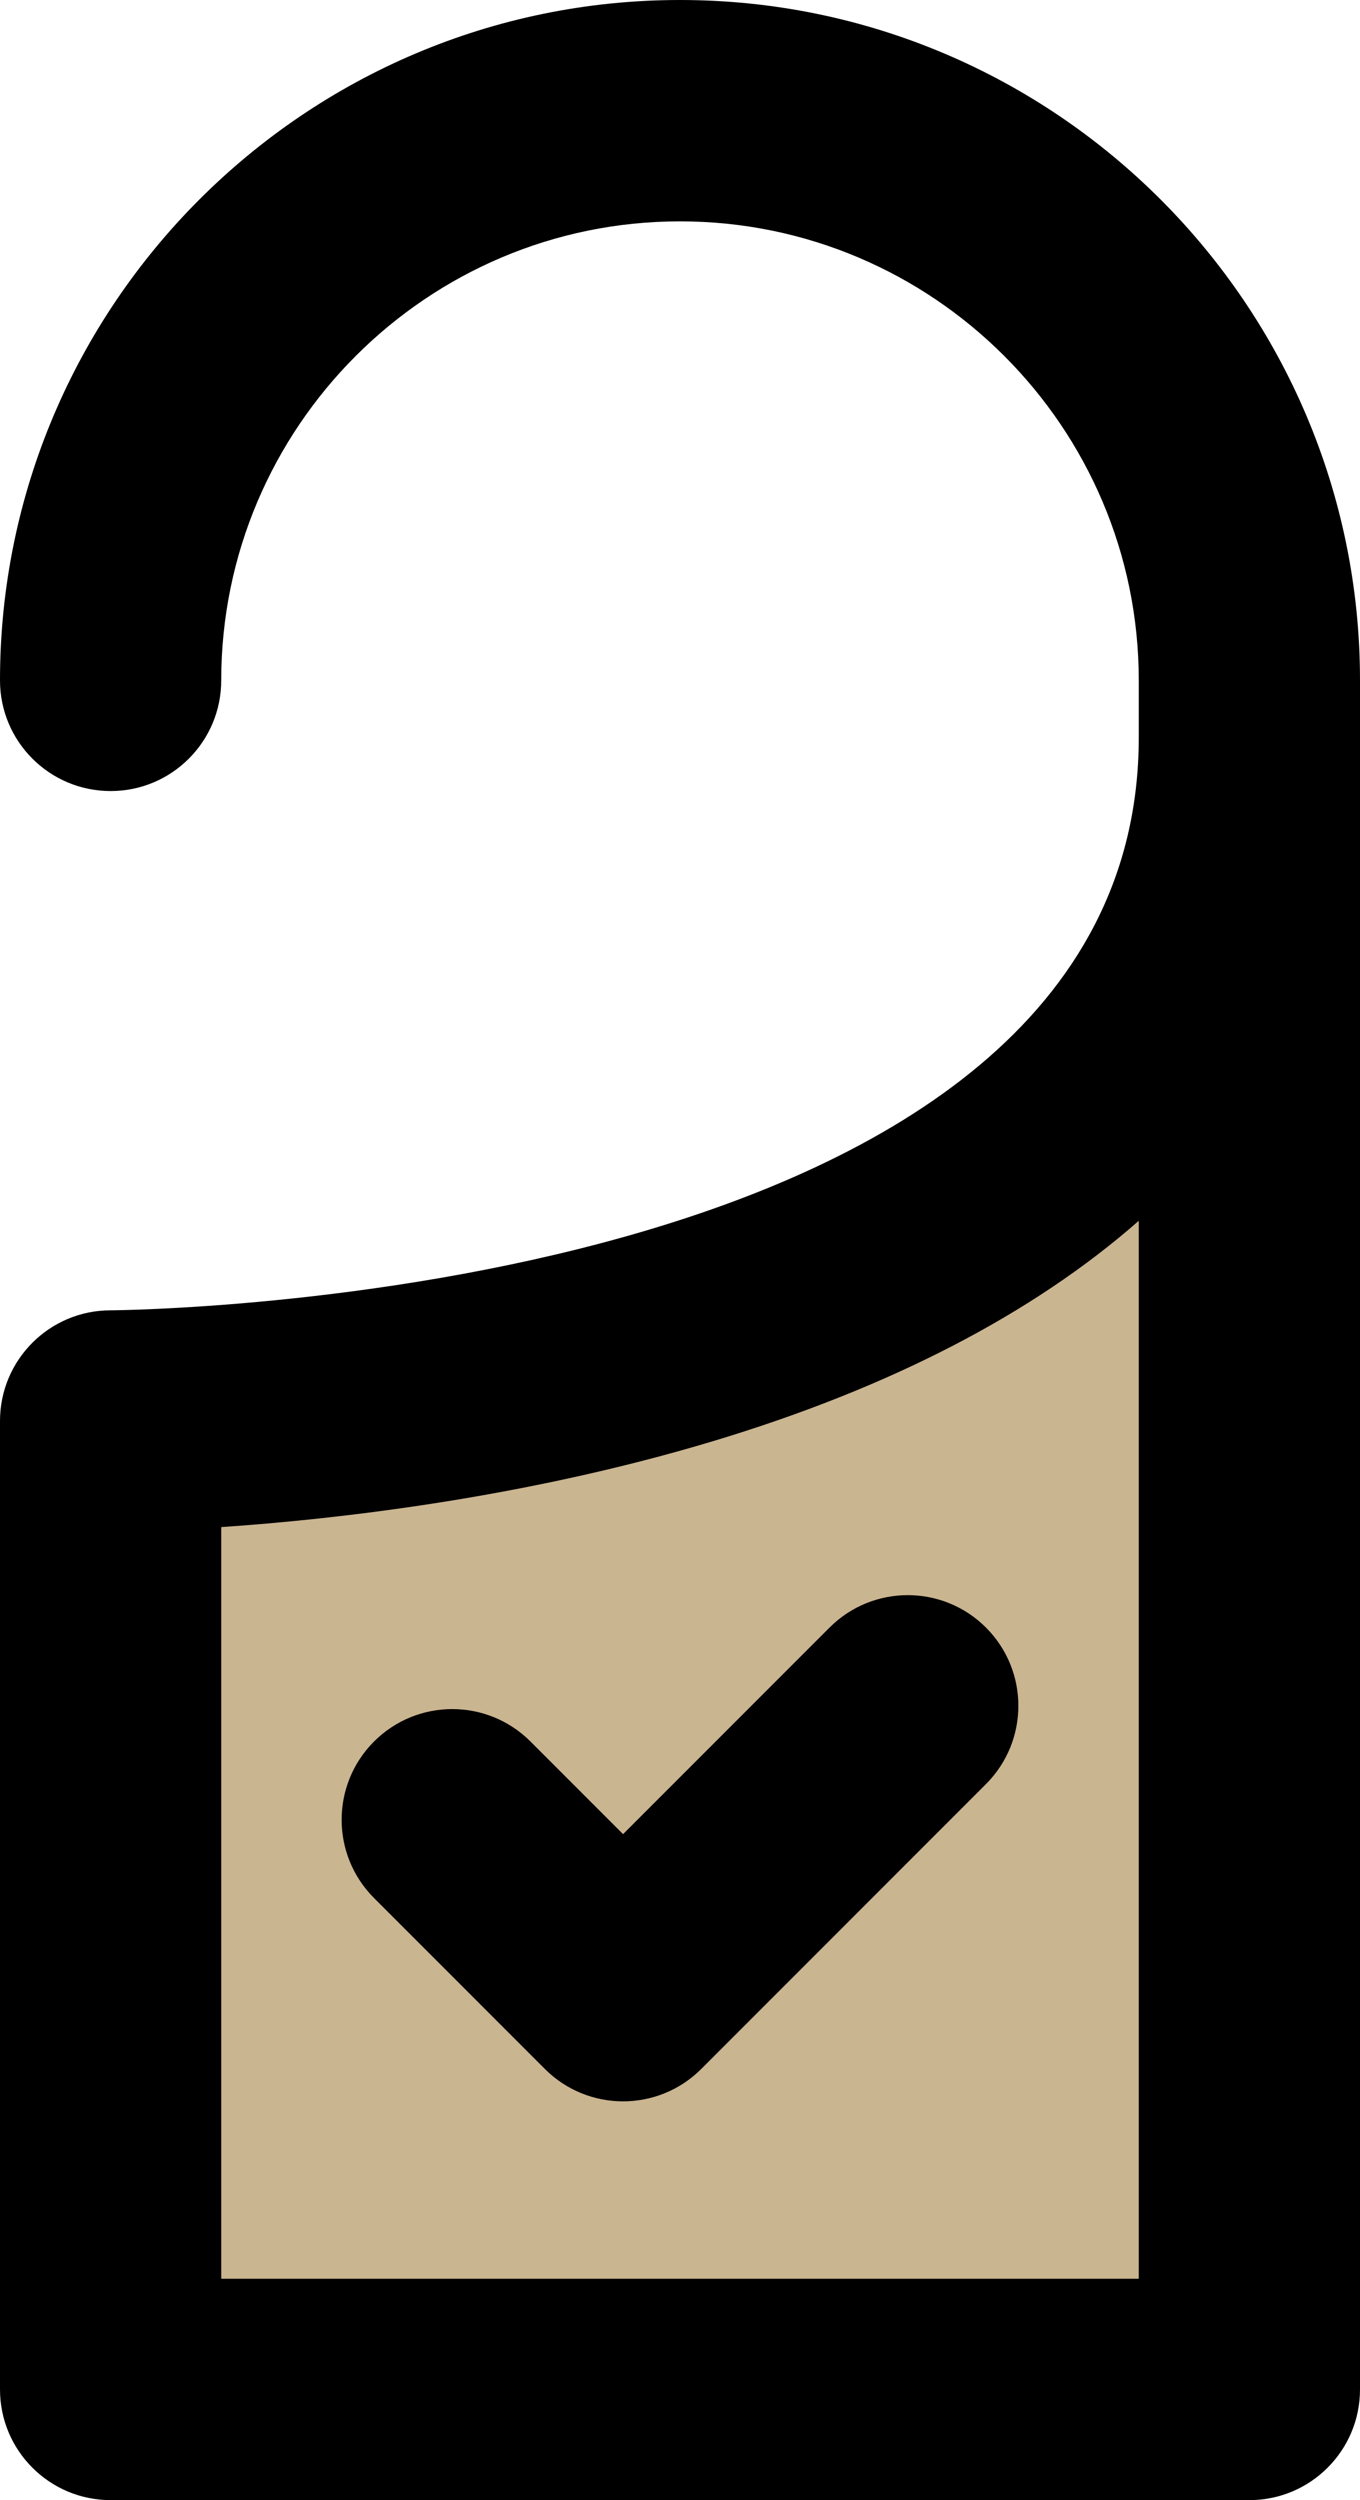
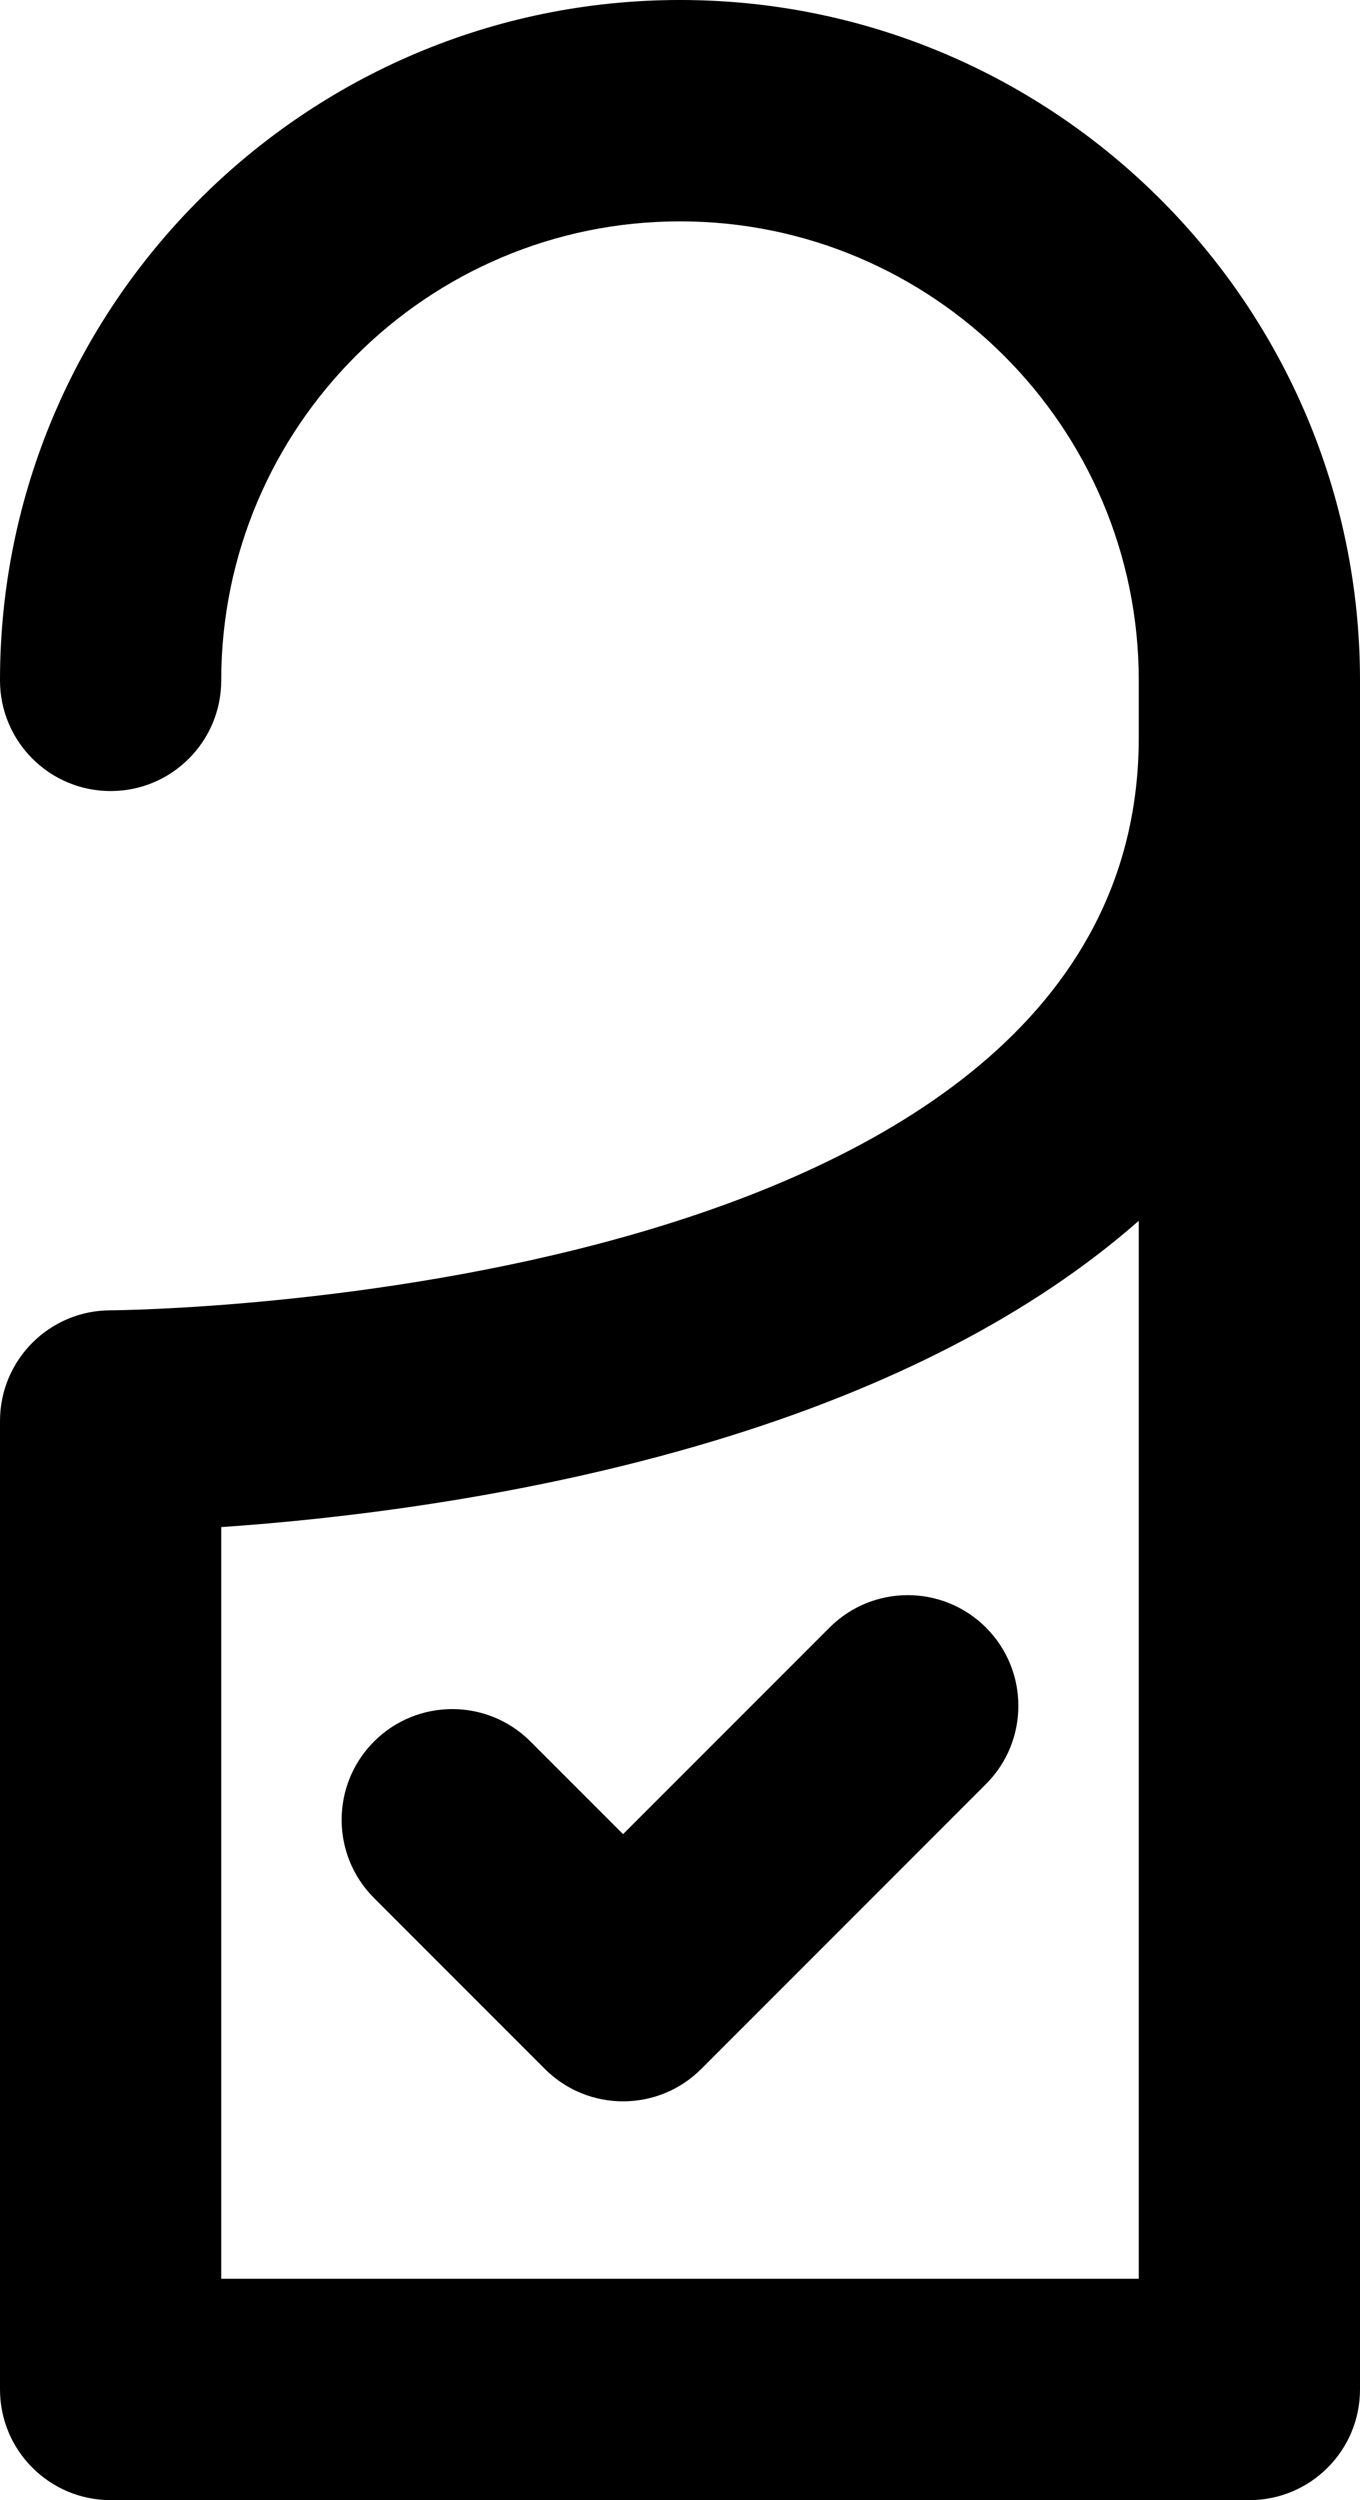
<svg xmlns="http://www.w3.org/2000/svg" id="Warstwa_1" viewBox="0 0 264.34 485.67">
-   <path d="M21.503,276.038s221.333,0,221.333-132.8v320.933H21.503v-188.133Z" fill="#cab591" />
  <path d="M132.17,0C59.29,0,0,59.29,0,132.17c0,11.88,9.63,21.5,21.5,21.5,11.88,0,21.5-9.62,21.5-21.5,0-49.17,40-89.17,89.17-89.17s89.17,40,89.17,89.17v11.07c0,109.73-197.85,111.29-199.84,111.3-11.87,0-21.5,9.62-21.5,21.5v188.13c0,11.88,9.63,21.5,21.5,21.5h221.34c11.87,0,21.5-9.62,21.5-21.5V132.17C264.34,59.29,205.05,0,132.17,0ZM221.34,442.67H43v-146.02c22.18-1.51,58.58-5.59,95.35-16.62,34.46-10.34,62.37-24.76,82.99-42.88v205.52Z" />
  <path d="M121.103,408.204c-5.502,0-11.005-2.099-15.203-6.297l-33.2-33.2c-8.396-8.396-8.396-22.01,0-30.406,8.396-8.396,22.01-8.396,30.406,0l17.997,17.998,40.132-40.131c8.396-8.395,22.009-8.396,30.405,0,8.396,8.396,8.396,22.01,0,30.406l-55.334,55.333c-4.198,4.198-9.701,6.297-15.203,6.297Z" />
</svg>